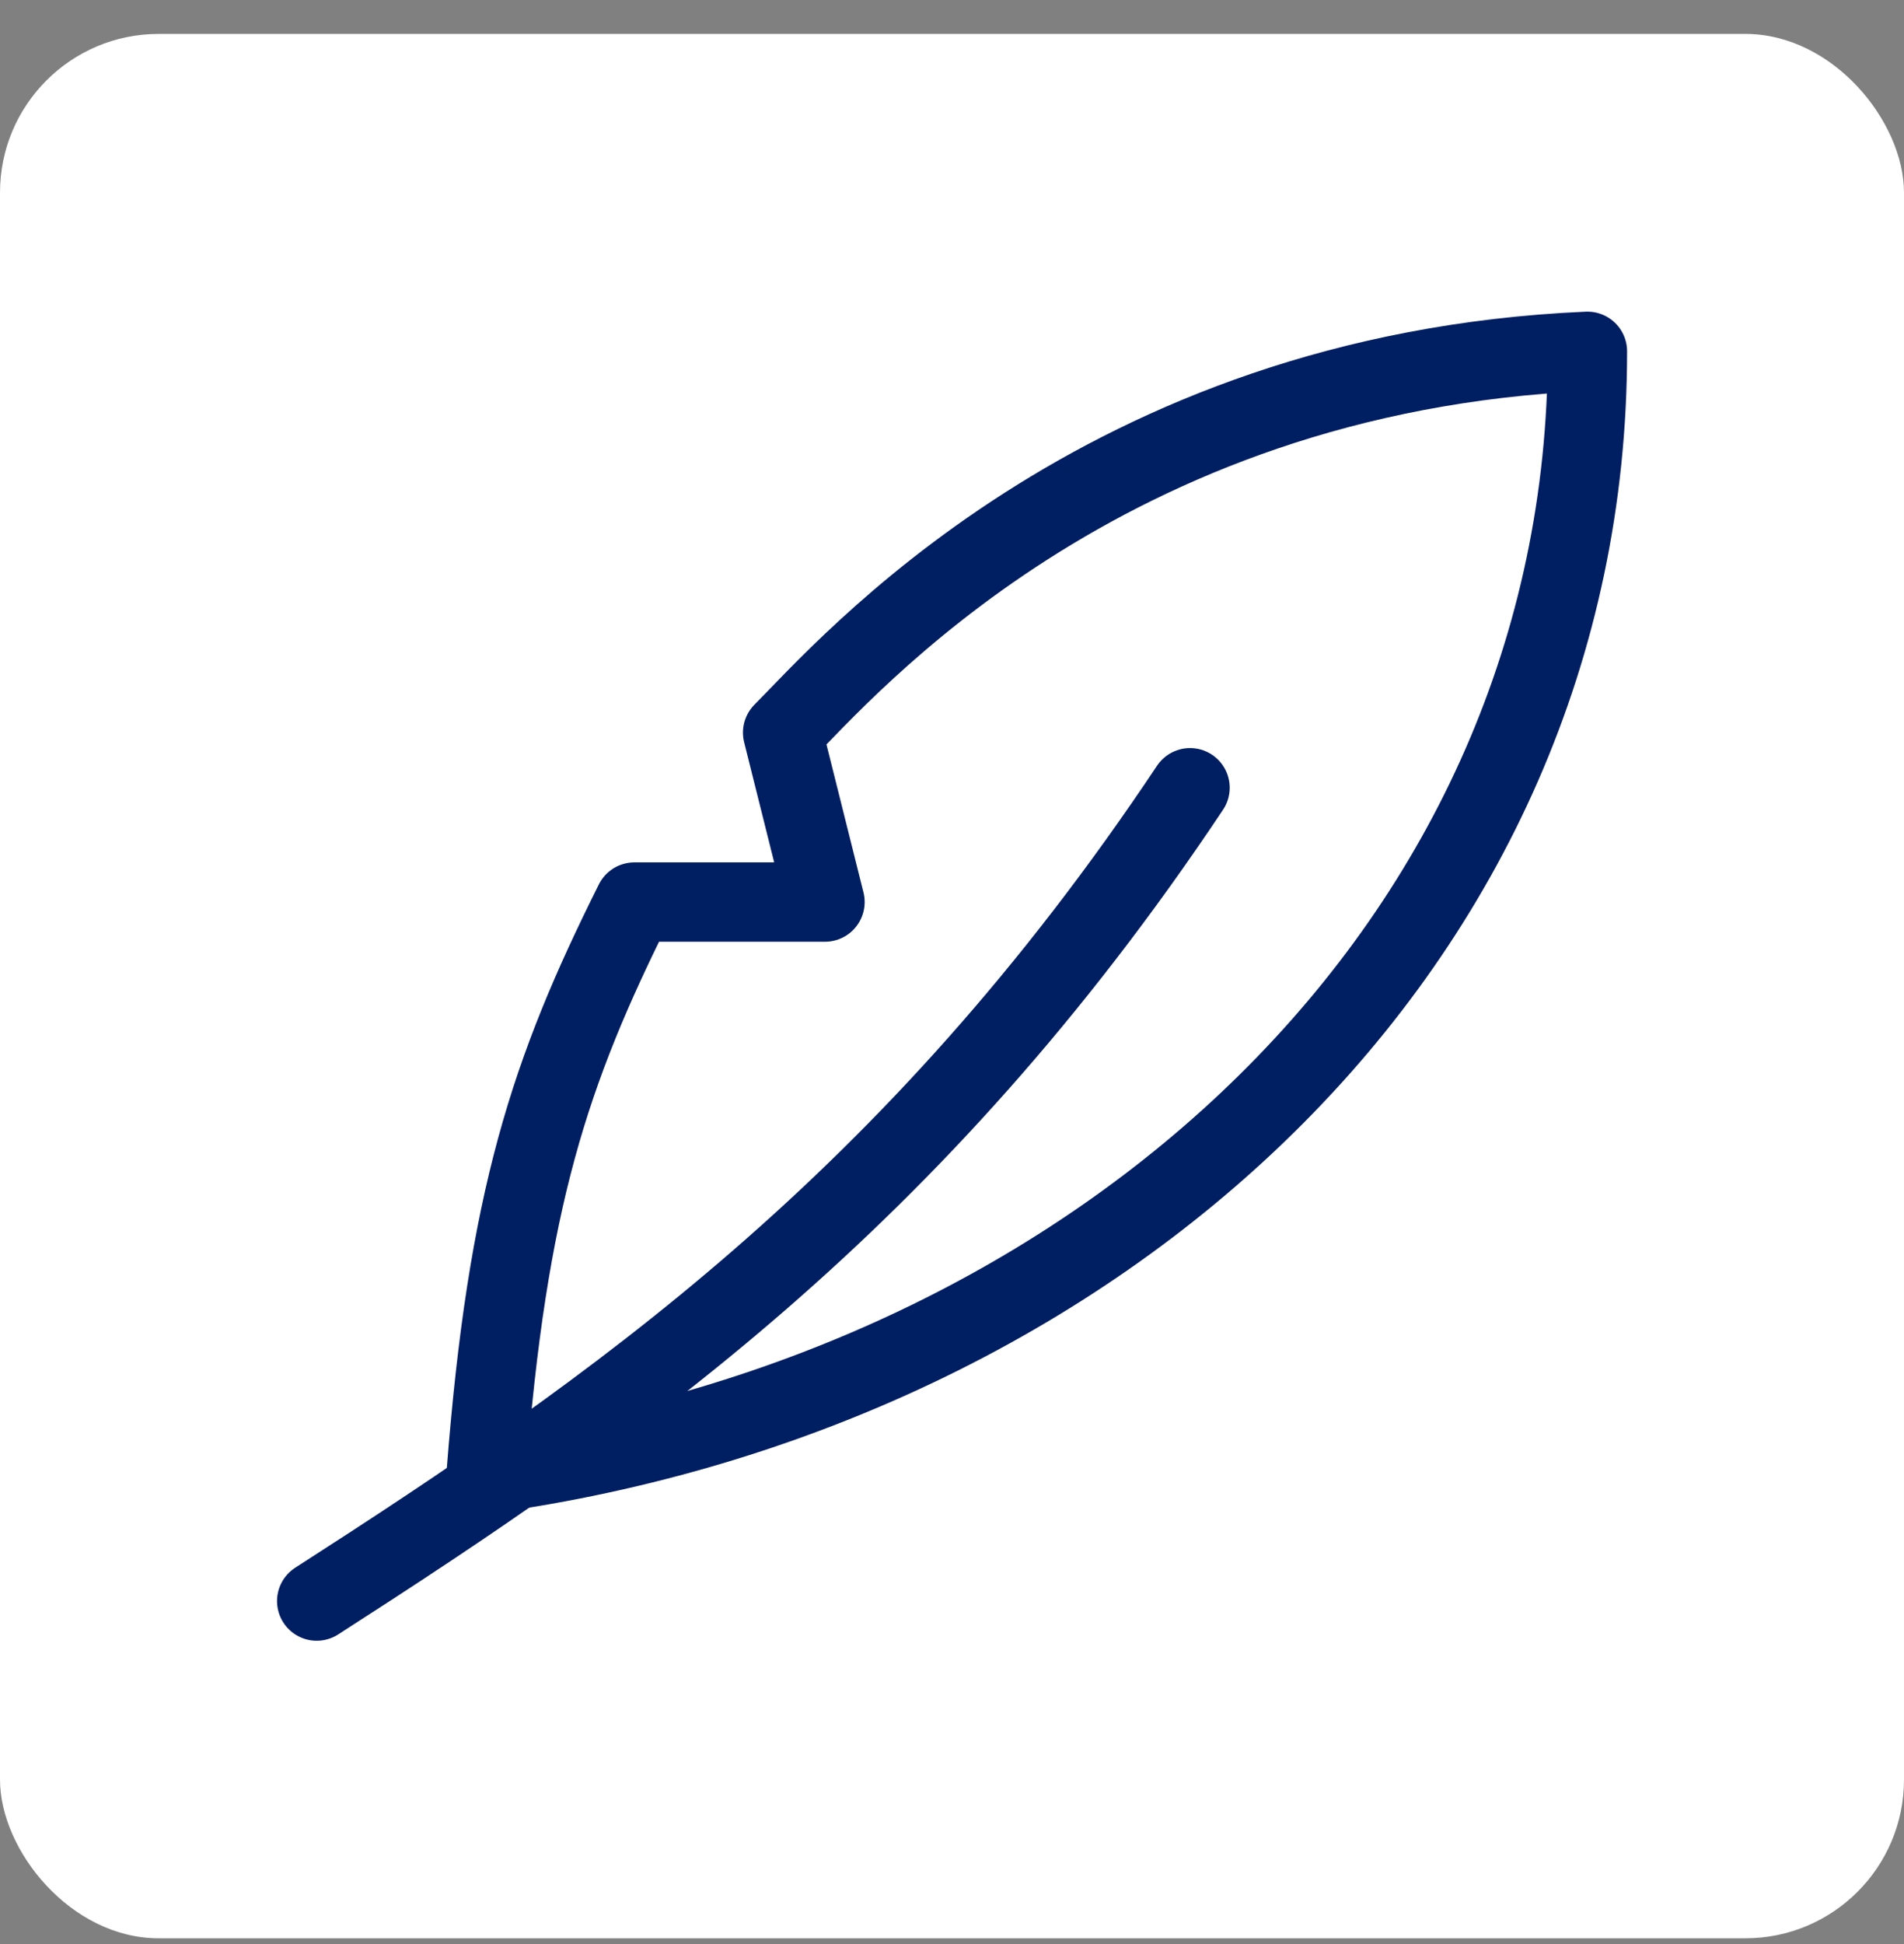
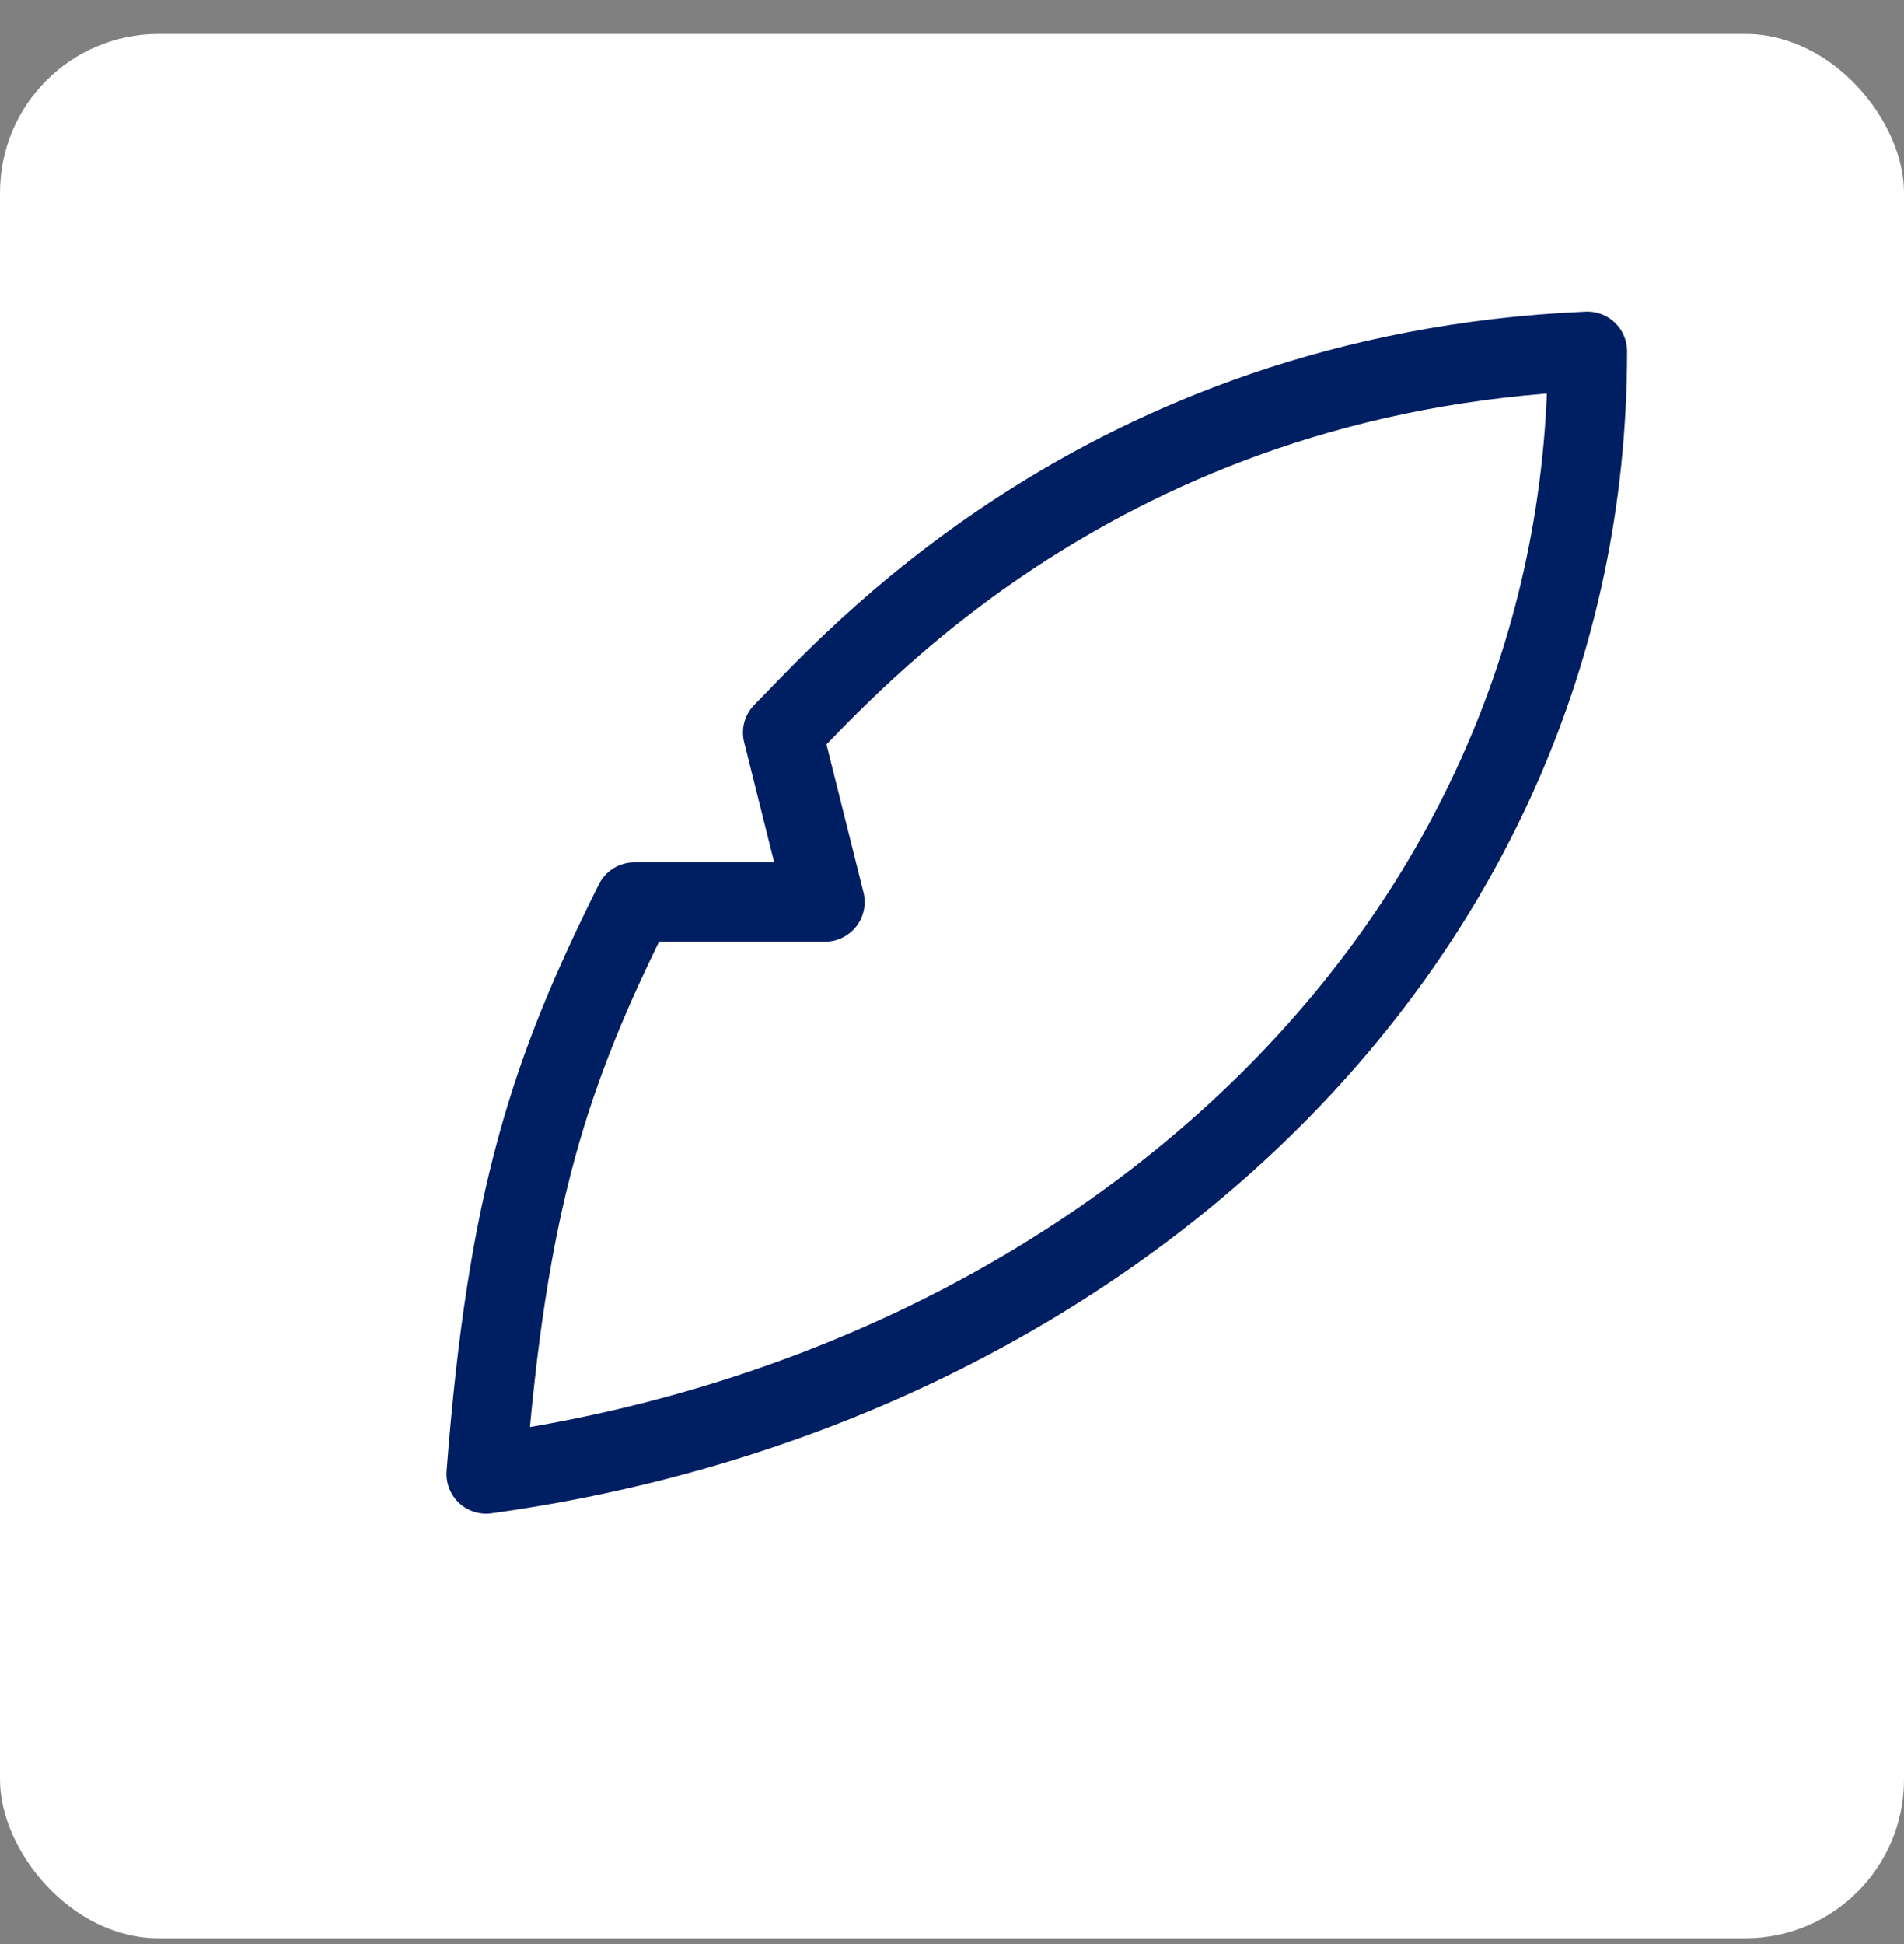
<svg xmlns="http://www.w3.org/2000/svg" width="48" height="49" viewBox="0 0 48 49" fill="none">
  <rect x="0" y="0" width="48" height="49" fill="#808080" stroke="none" />
  <rect y="0.855" width="48" height="48" rx="4" fill="white" />
-   <path d="M30.001 19.855C23.001 30.355 15.459 35.55 7.984 40.355" stroke="#001E62" stroke-width="2" stroke-linecap="round" stroke-linejoin="round" />
  <path d="M12.256 37.152C27.739 35.016 40.019 23.804 40.019 8.855C27.739 9.389 21.332 16.863 19.73 18.465L20.798 22.736H15.993C13.858 27.008 12.79 30.211 12.256 37.152Z" stroke="#001E62" stroke-width="2" stroke-linejoin="round" />
</svg>